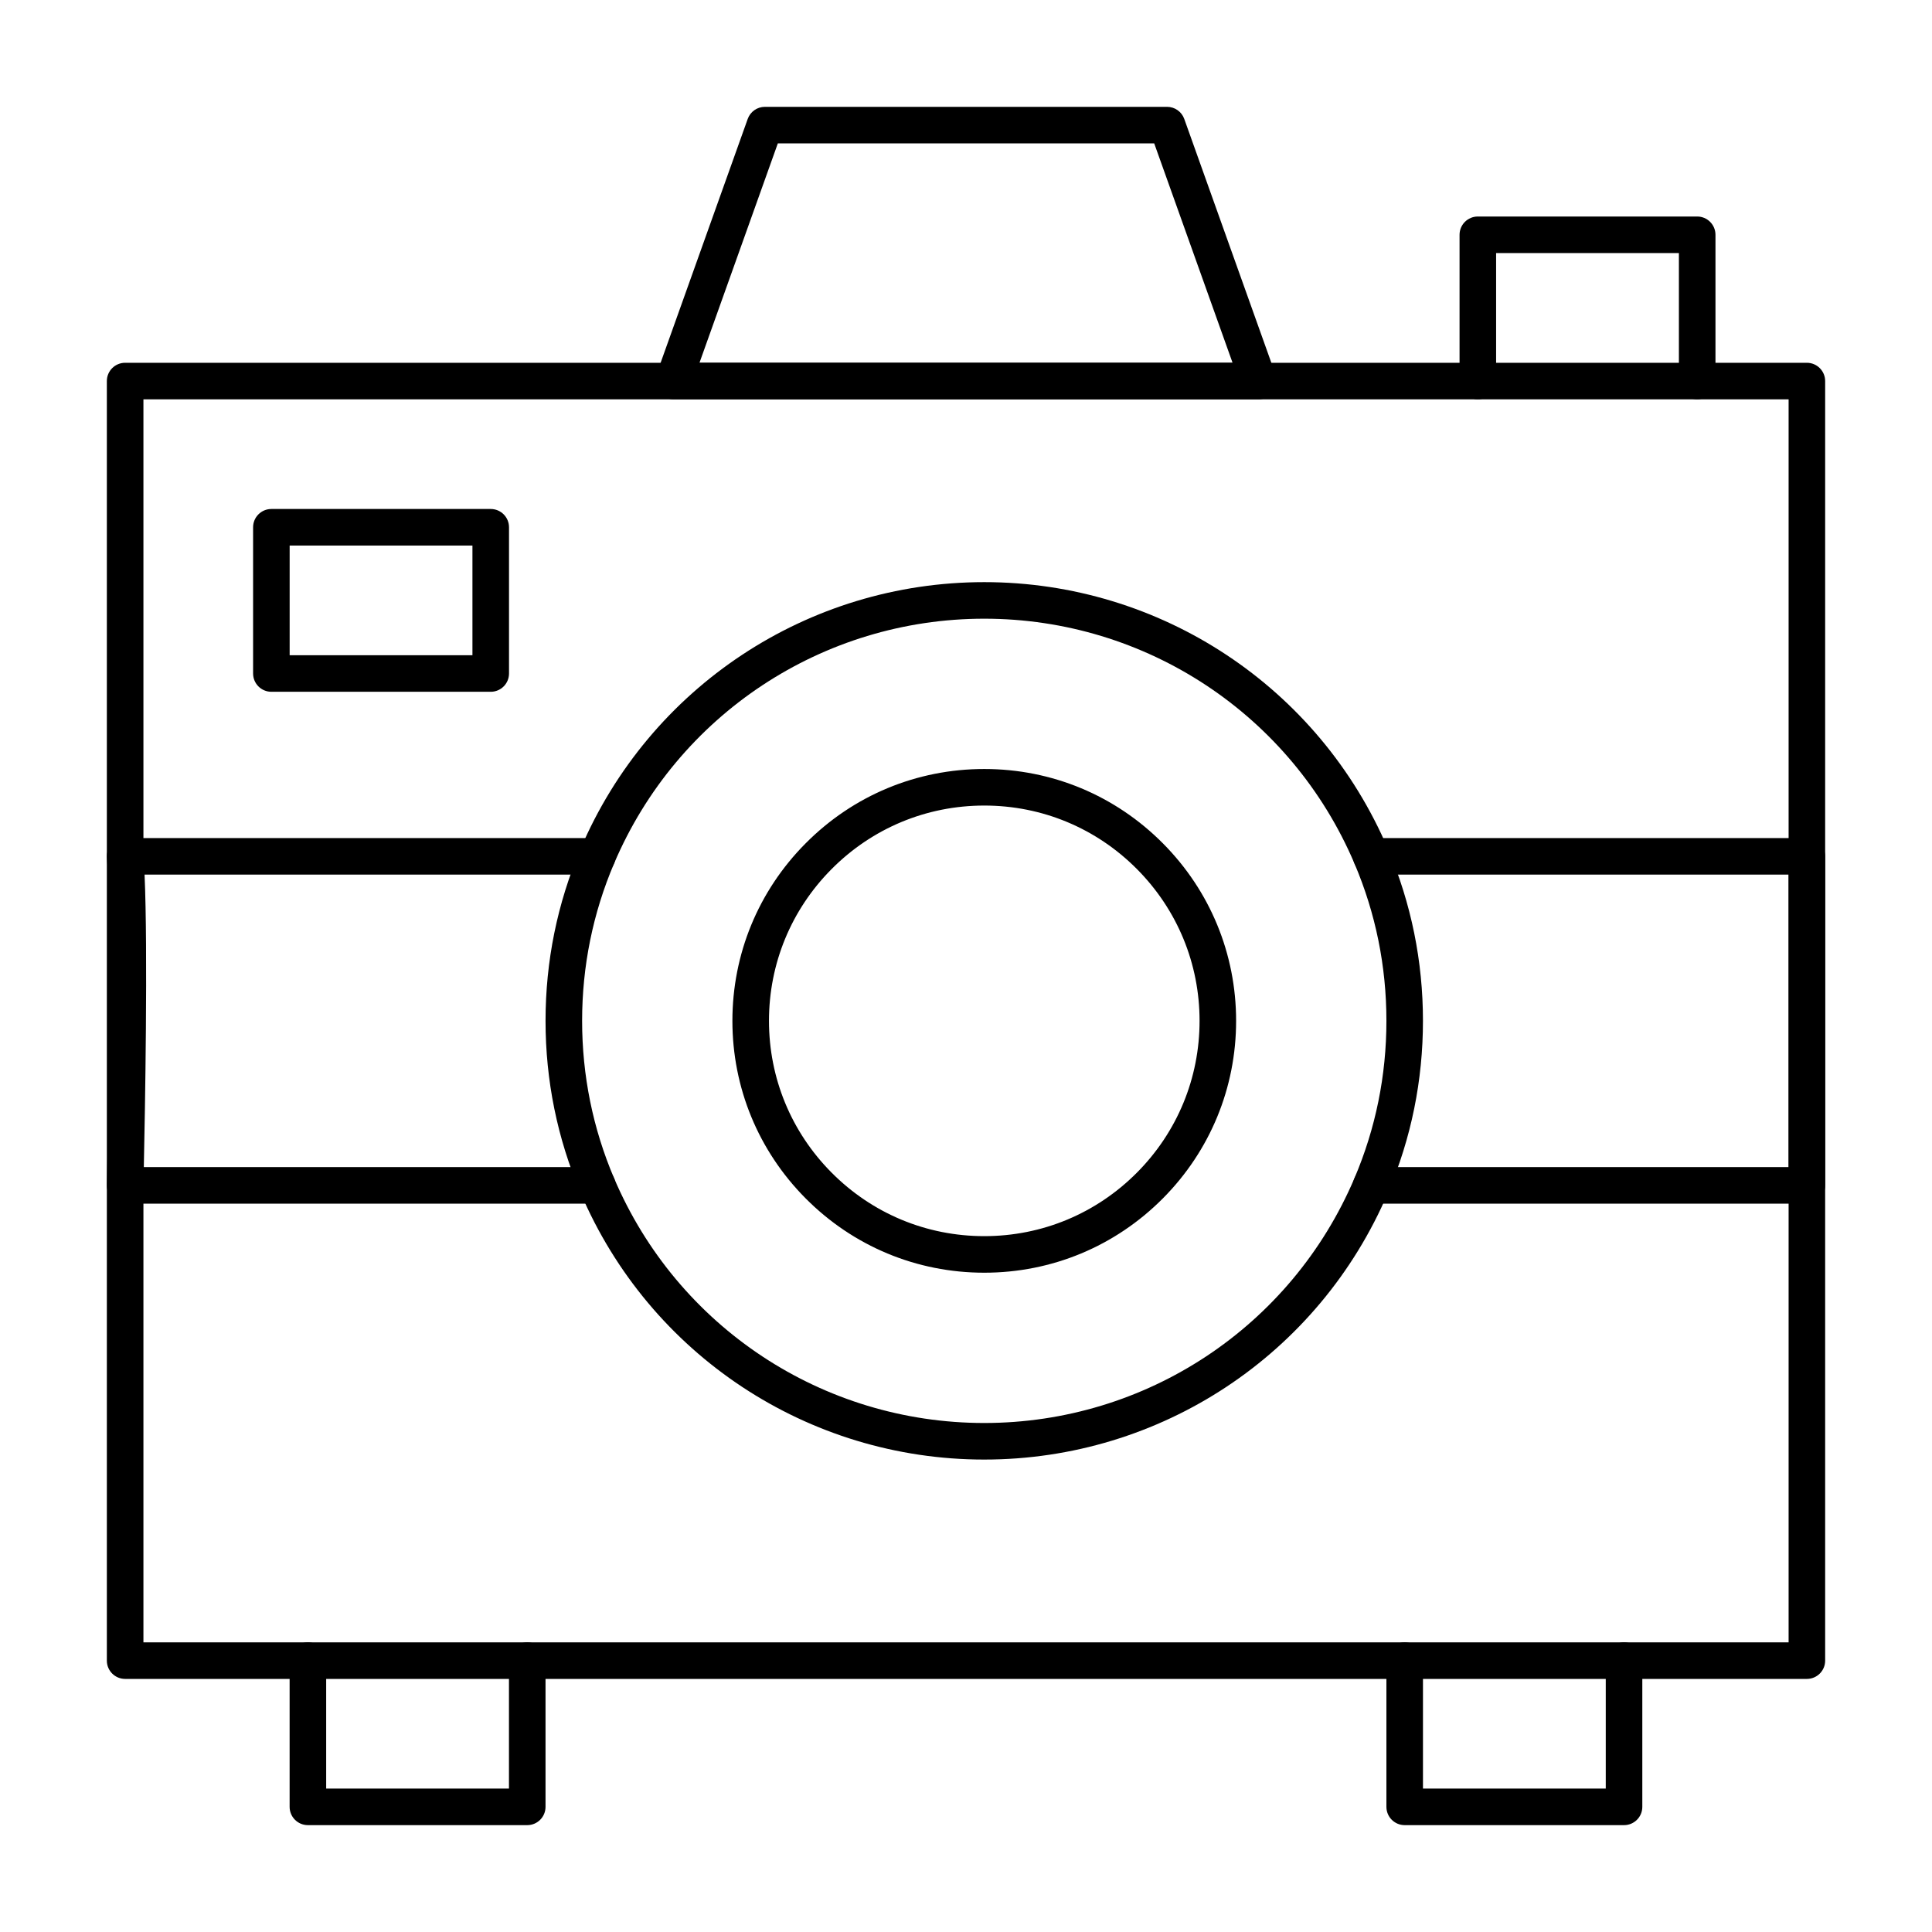
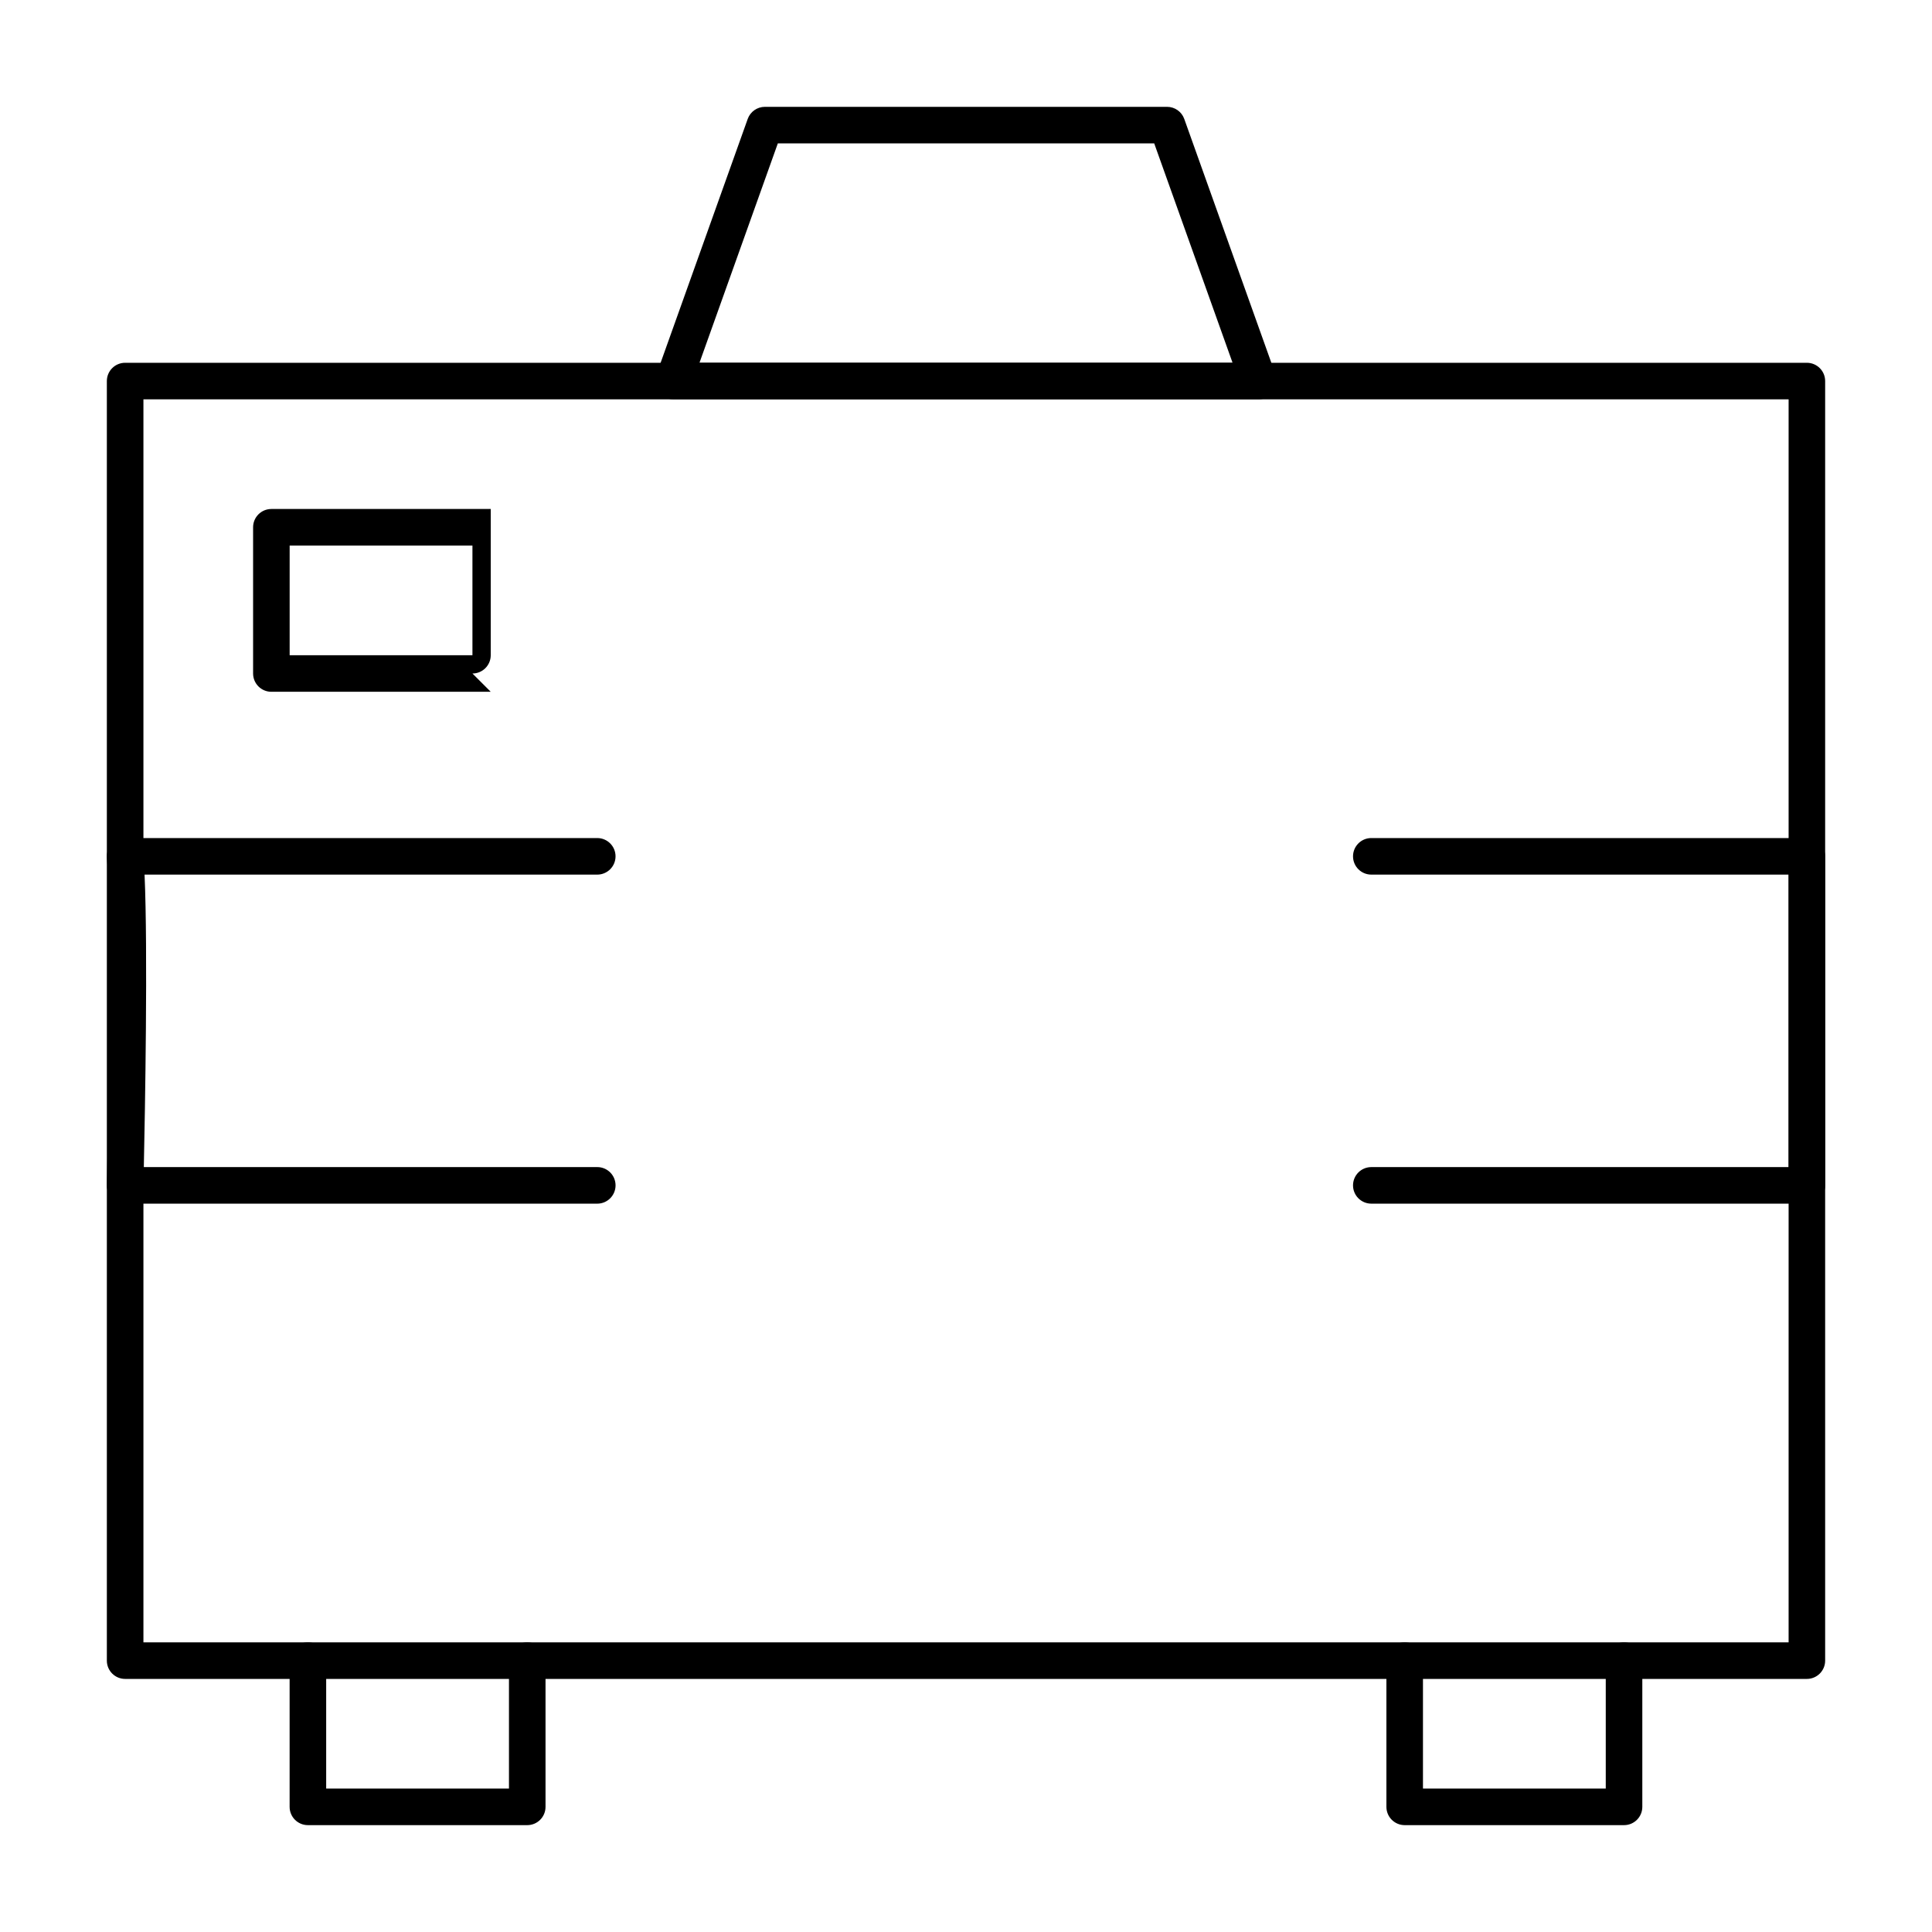
<svg xmlns="http://www.w3.org/2000/svg" fill="#000000" width="800px" height="800px" version="1.1" viewBox="144 144 512 512">
  <g>
    <path d="m477.53 249.82h-0.02-155.02c-1.574 0-3.051-0.766-3.961-2.055-0.906-1.289-1.133-2.938-0.602-4.422l24.223-67.82c0.688-1.926 2.516-3.211 4.562-3.211h106.57c2.047 0 3.875 1.285 4.562 3.215l24.078 67.418c0.285 0.617 0.445 1.305 0.445 2.031 0 2.676-2.168 4.844-4.844 4.844zm-148.16-9.688h141.27l-20.762-58.133h-99.746z" />
-     <path d="m593.77 249.82c-2.676 0-4.844-2.168-4.844-4.844v-33.91h-48.441v33.91c0 2.676-2.168 4.844-4.844 4.844s-4.844-2.168-4.844-4.844v-38.754c0-2.676 2.168-4.844 4.844-4.844h58.133c2.676 0 4.844 2.168 4.844 4.844v38.754c0 2.676-2.168 4.844-4.848 4.844z" />
    <path d="m283.73 627.68h-58.133c-2.676 0-4.844-2.168-4.844-4.844v-38.754c0-2.676 2.168-4.844 4.844-4.844 2.676 0 4.844 2.168 4.844 4.844v33.91h48.441v-33.91c0-2.676 2.168-4.844 4.844-4.844s4.844 2.168 4.844 4.844v38.754c0.004 2.672-2.164 4.844-4.84 4.844z" />
    <path d="m574.39 627.68h-58.133c-2.676 0-4.844-2.168-4.844-4.844v-38.754c0-2.676 2.168-4.844 4.844-4.844s4.844 2.168 4.844 4.844v33.91h48.441v-33.91c0-2.676 2.168-4.844 4.844-4.844s4.844 2.168 4.844 4.844v38.754c0.004 2.672-2.164 4.844-4.84 4.844z" />
    <path d="m622.84 462.98h-115.43c-2.676 0-4.844-2.168-4.844-4.844 0-2.676 2.168-4.844 4.844-4.844l110.59-0.004v-77.508h-110.59c-2.676 0-4.844-2.168-4.844-4.844 0-2.676 2.168-4.844 4.844-4.844h115.43c2.676 0 4.844 2.168 4.844 4.844v87.199c0.004 2.672-2.168 4.844-4.844 4.844z" />
    <path d="m302.28 462.98h-125.12c-1.305 0-2.555-0.527-3.465-1.461-0.91-0.934-1.41-2.195-1.375-3.5 0.016-0.676 1.59-67.781 0.016-86.68-0.113-1.352 0.348-2.684 1.262-3.684 0.914-0.996 2.207-1.562 3.562-1.562h125.12c2.676 0 4.844 2.168 4.844 4.844 0 2.676-2.168 4.844-4.844 4.844h-119.97c0.898 20.066 0.117 62.848-0.195 77.508h120.17c2.676 0 4.844 2.168 4.844 4.844 0 2.676-2.172 4.848-4.844 4.848z" />
-     <path d="m404.84 530.8c-46.715 0-88.723-27.777-107.02-70.77-6.137-14.41-9.246-29.719-9.246-45.496s3.109-31.086 9.242-45.496c18.301-42.988 60.309-70.766 107.02-70.766s88.723 27.777 107.02 70.77c6.133 14.406 9.242 29.715 9.242 45.492s-3.109 31.086-9.242 45.496c-18.297 42.988-60.305 70.77-107.02 70.77zm0-222.84c-42.824 0-81.332 25.465-98.105 64.875-5.621 13.199-8.469 27.23-8.469 41.699s2.848 28.5 8.469 41.703c16.773 39.41 55.281 64.871 98.105 64.871s81.332-25.465 98.105-64.875c5.621-13.199 8.469-27.23 8.469-41.699s-2.848-28.5-8.469-41.703c-16.773-39.406-55.285-64.871-98.105-64.871zm0 173.32c-17.918 0-34.742-7.008-47.371-19.73-12.492-12.59-19.375-29.285-19.375-47.012 0-17.727 6.879-34.422 19.375-47.012 12.629-12.727 29.453-19.734 47.371-19.734s34.742 7.008 47.371 19.734c12.492 12.59 19.371 29.285 19.371 47.012 0 17.727-6.879 34.422-19.371 47.012-12.629 12.719-29.453 19.73-47.371 19.73zm0-123.8c-15.316 0-29.699 5.992-40.492 16.867-10.68 10.762-16.562 25.031-16.562 40.188 0 15.152 5.883 29.426 16.562 40.188 10.797 10.879 25.176 16.867 40.492 16.867s29.699-5.992 40.496-16.867c10.68-10.762 16.562-25.031 16.562-40.188 0-15.152-5.883-29.426-16.562-40.188-10.797-10.879-25.18-16.867-40.496-16.867z" />
    <path d="m622.84 588.93h-445.68c-2.676 0-4.844-2.168-4.844-4.844v-339.1c0-2.676 2.168-4.844 4.844-4.844h445.68c2.676 0 4.844 2.168 4.844 4.844v339.1c0.004 2.676-2.168 4.844-4.844 4.844zm-440.83-9.688h435.99v-329.41h-435.99z" />
-     <path d="m274.05 327.33h-58.133c-2.676 0-4.844-2.168-4.844-4.844v-38.754c0-2.676 2.168-4.844 4.844-4.844h58.133c2.676 0 4.844 2.168 4.844 4.844v38.754c0 2.676-2.168 4.844-4.844 4.844zm-53.289-9.688h48.441v-29.066h-48.441z" />
+     <path d="m274.05 327.33h-58.133c-2.676 0-4.844-2.168-4.844-4.844v-38.754c0-2.676 2.168-4.844 4.844-4.844h58.133v38.754c0 2.676-2.168 4.844-4.844 4.844zm-53.289-9.688h48.441v-29.066h-48.441z" />
  </g>
</svg>